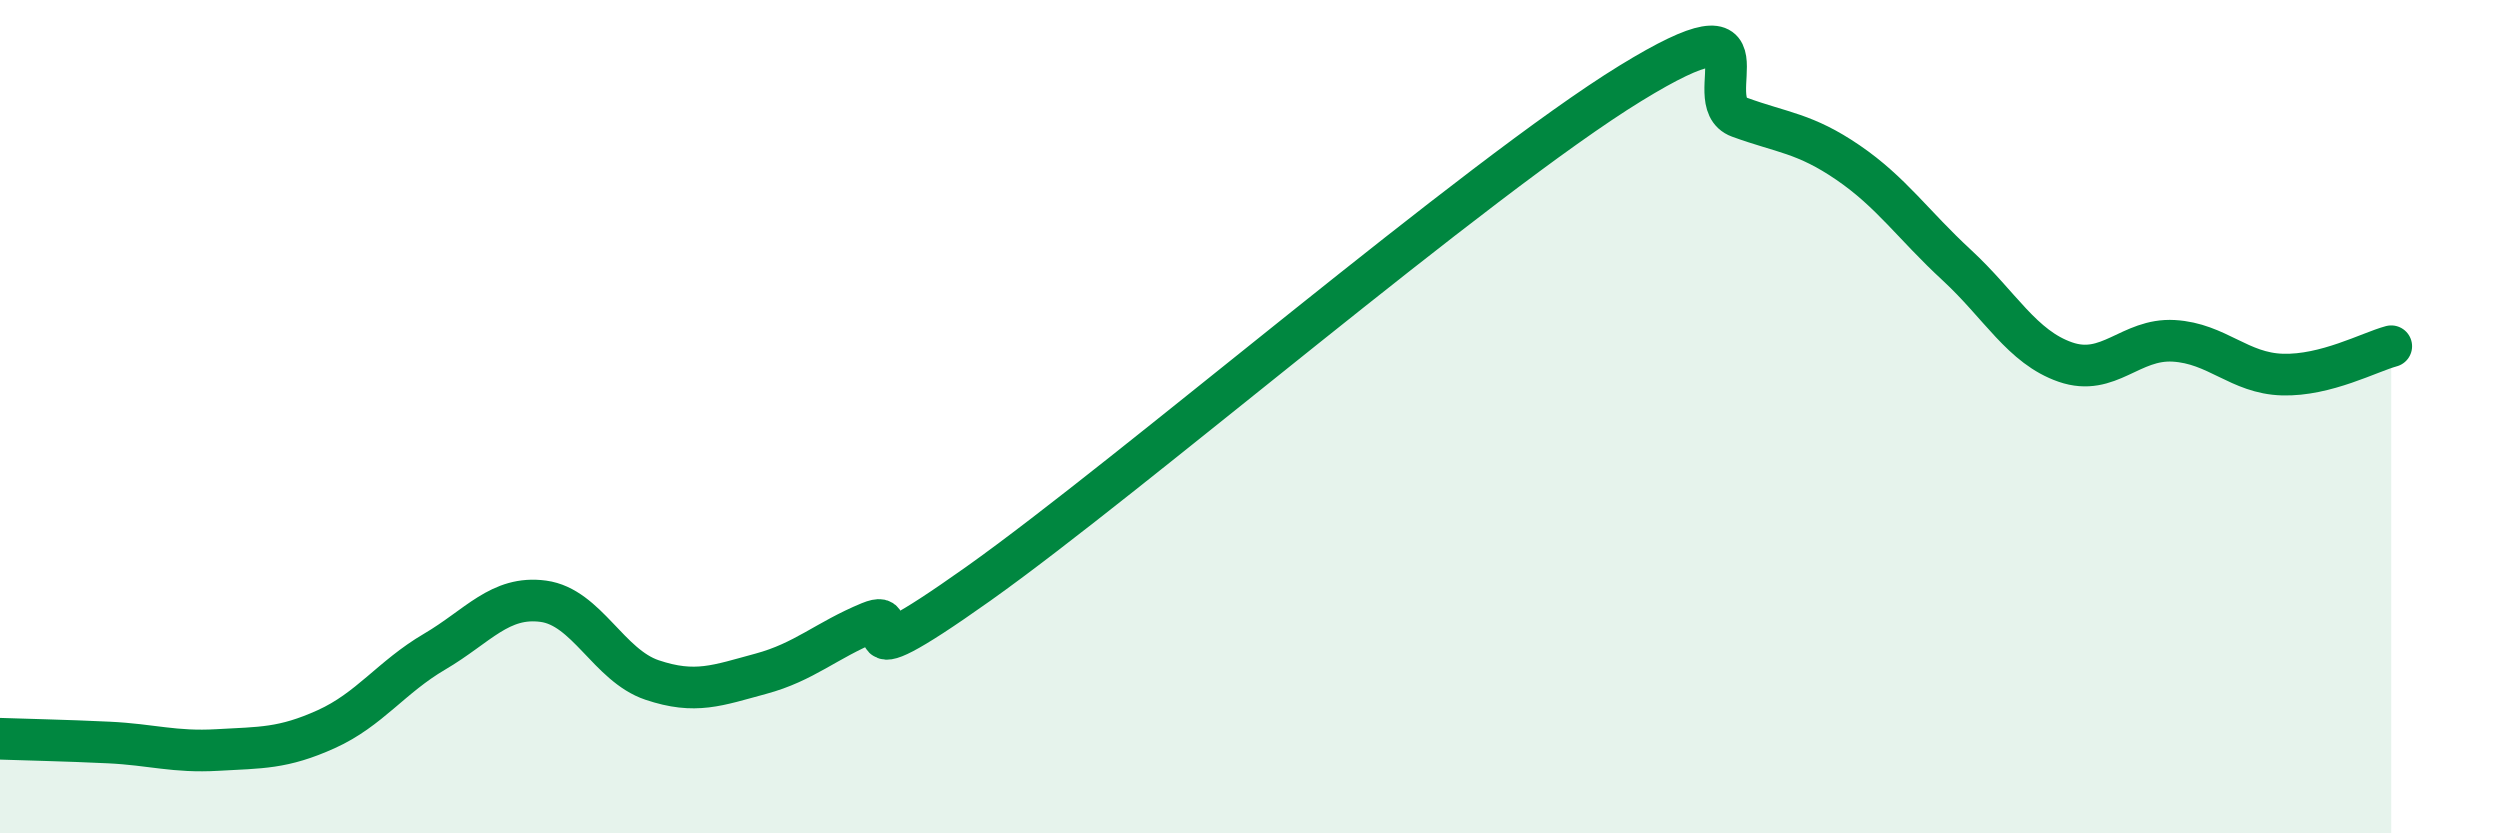
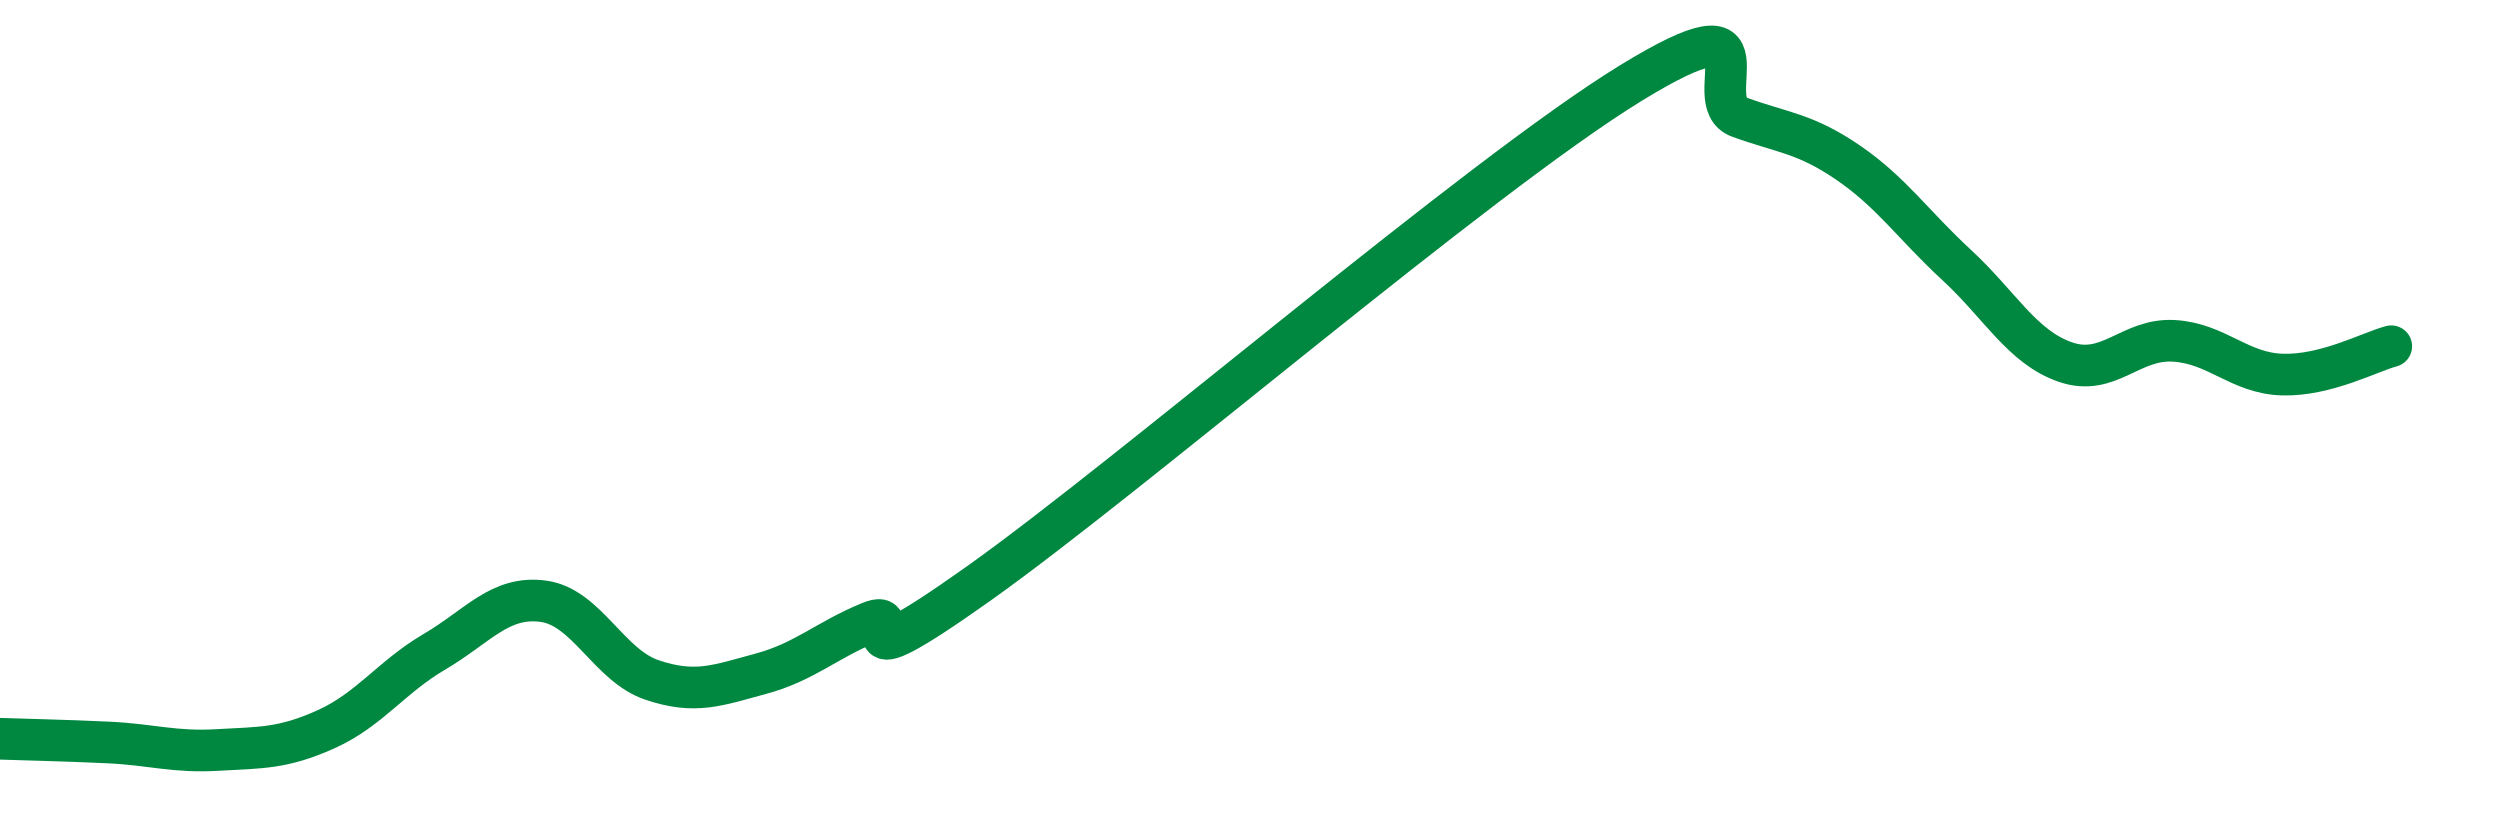
<svg xmlns="http://www.w3.org/2000/svg" width="60" height="20" viewBox="0 0 60 20">
-   <path d="M 0,17.73 C 0.52,17.75 1.57,17.77 2.61,17.82 C 3.65,17.87 4.18,18.06 5.22,18 C 6.26,17.94 6.79,17.97 7.83,17.5 C 8.87,17.03 9.39,16.25 10.43,15.64 C 11.47,15.03 12,14.29 13.04,14.43 C 14.08,14.57 14.61,15.97 15.65,16.32 C 16.69,16.67 17.22,16.45 18.26,16.17 C 19.3,15.89 19.83,15.37 20.87,14.94 C 21.91,14.51 19.83,16.6 23.48,14.01 C 27.13,11.42 35.48,4.24 39.13,2 C 42.78,-0.24 40.7,2.43 41.74,2.81 C 42.78,3.19 43.31,3.19 44.35,3.9 C 45.39,4.61 45.92,5.4 46.96,6.36 C 48,7.32 48.53,8.33 49.57,8.69 C 50.61,9.05 51.13,8.12 52.17,8.18 C 53.21,8.24 53.74,8.96 54.78,8.99 C 55.82,9.02 56.87,8.45 57.39,8.31L57.39 20L0 20Z" fill="#008740" opacity="0.1" stroke-linecap="round" stroke-linejoin="round" />
  <path d="M 0,17.73 C 0.52,17.75 1.57,17.77 2.61,17.82 C 3.65,17.87 4.18,18.06 5.22,18 C 6.26,17.94 6.79,17.97 7.83,17.5 C 8.87,17.03 9.39,16.25 10.43,15.64 C 11.47,15.03 12,14.29 13.04,14.43 C 14.08,14.57 14.61,15.97 15.65,16.32 C 16.69,16.67 17.22,16.45 18.26,16.17 C 19.3,15.89 19.83,15.37 20.87,14.94 C 21.91,14.51 19.83,16.6 23.48,14.01 C 27.13,11.42 35.48,4.24 39.13,2 C 42.78,-0.24 40.7,2.43 41.74,2.81 C 42.78,3.19 43.31,3.19 44.35,3.9 C 45.39,4.61 45.92,5.4 46.96,6.36 C 48,7.32 48.53,8.33 49.57,8.69 C 50.61,9.05 51.13,8.12 52.17,8.18 C 53.21,8.24 53.74,8.96 54.78,8.99 C 55.82,9.02 56.87,8.45 57.39,8.31" stroke="#008740" stroke-width="1" fill="none" stroke-linecap="round" stroke-linejoin="round" />
</svg>